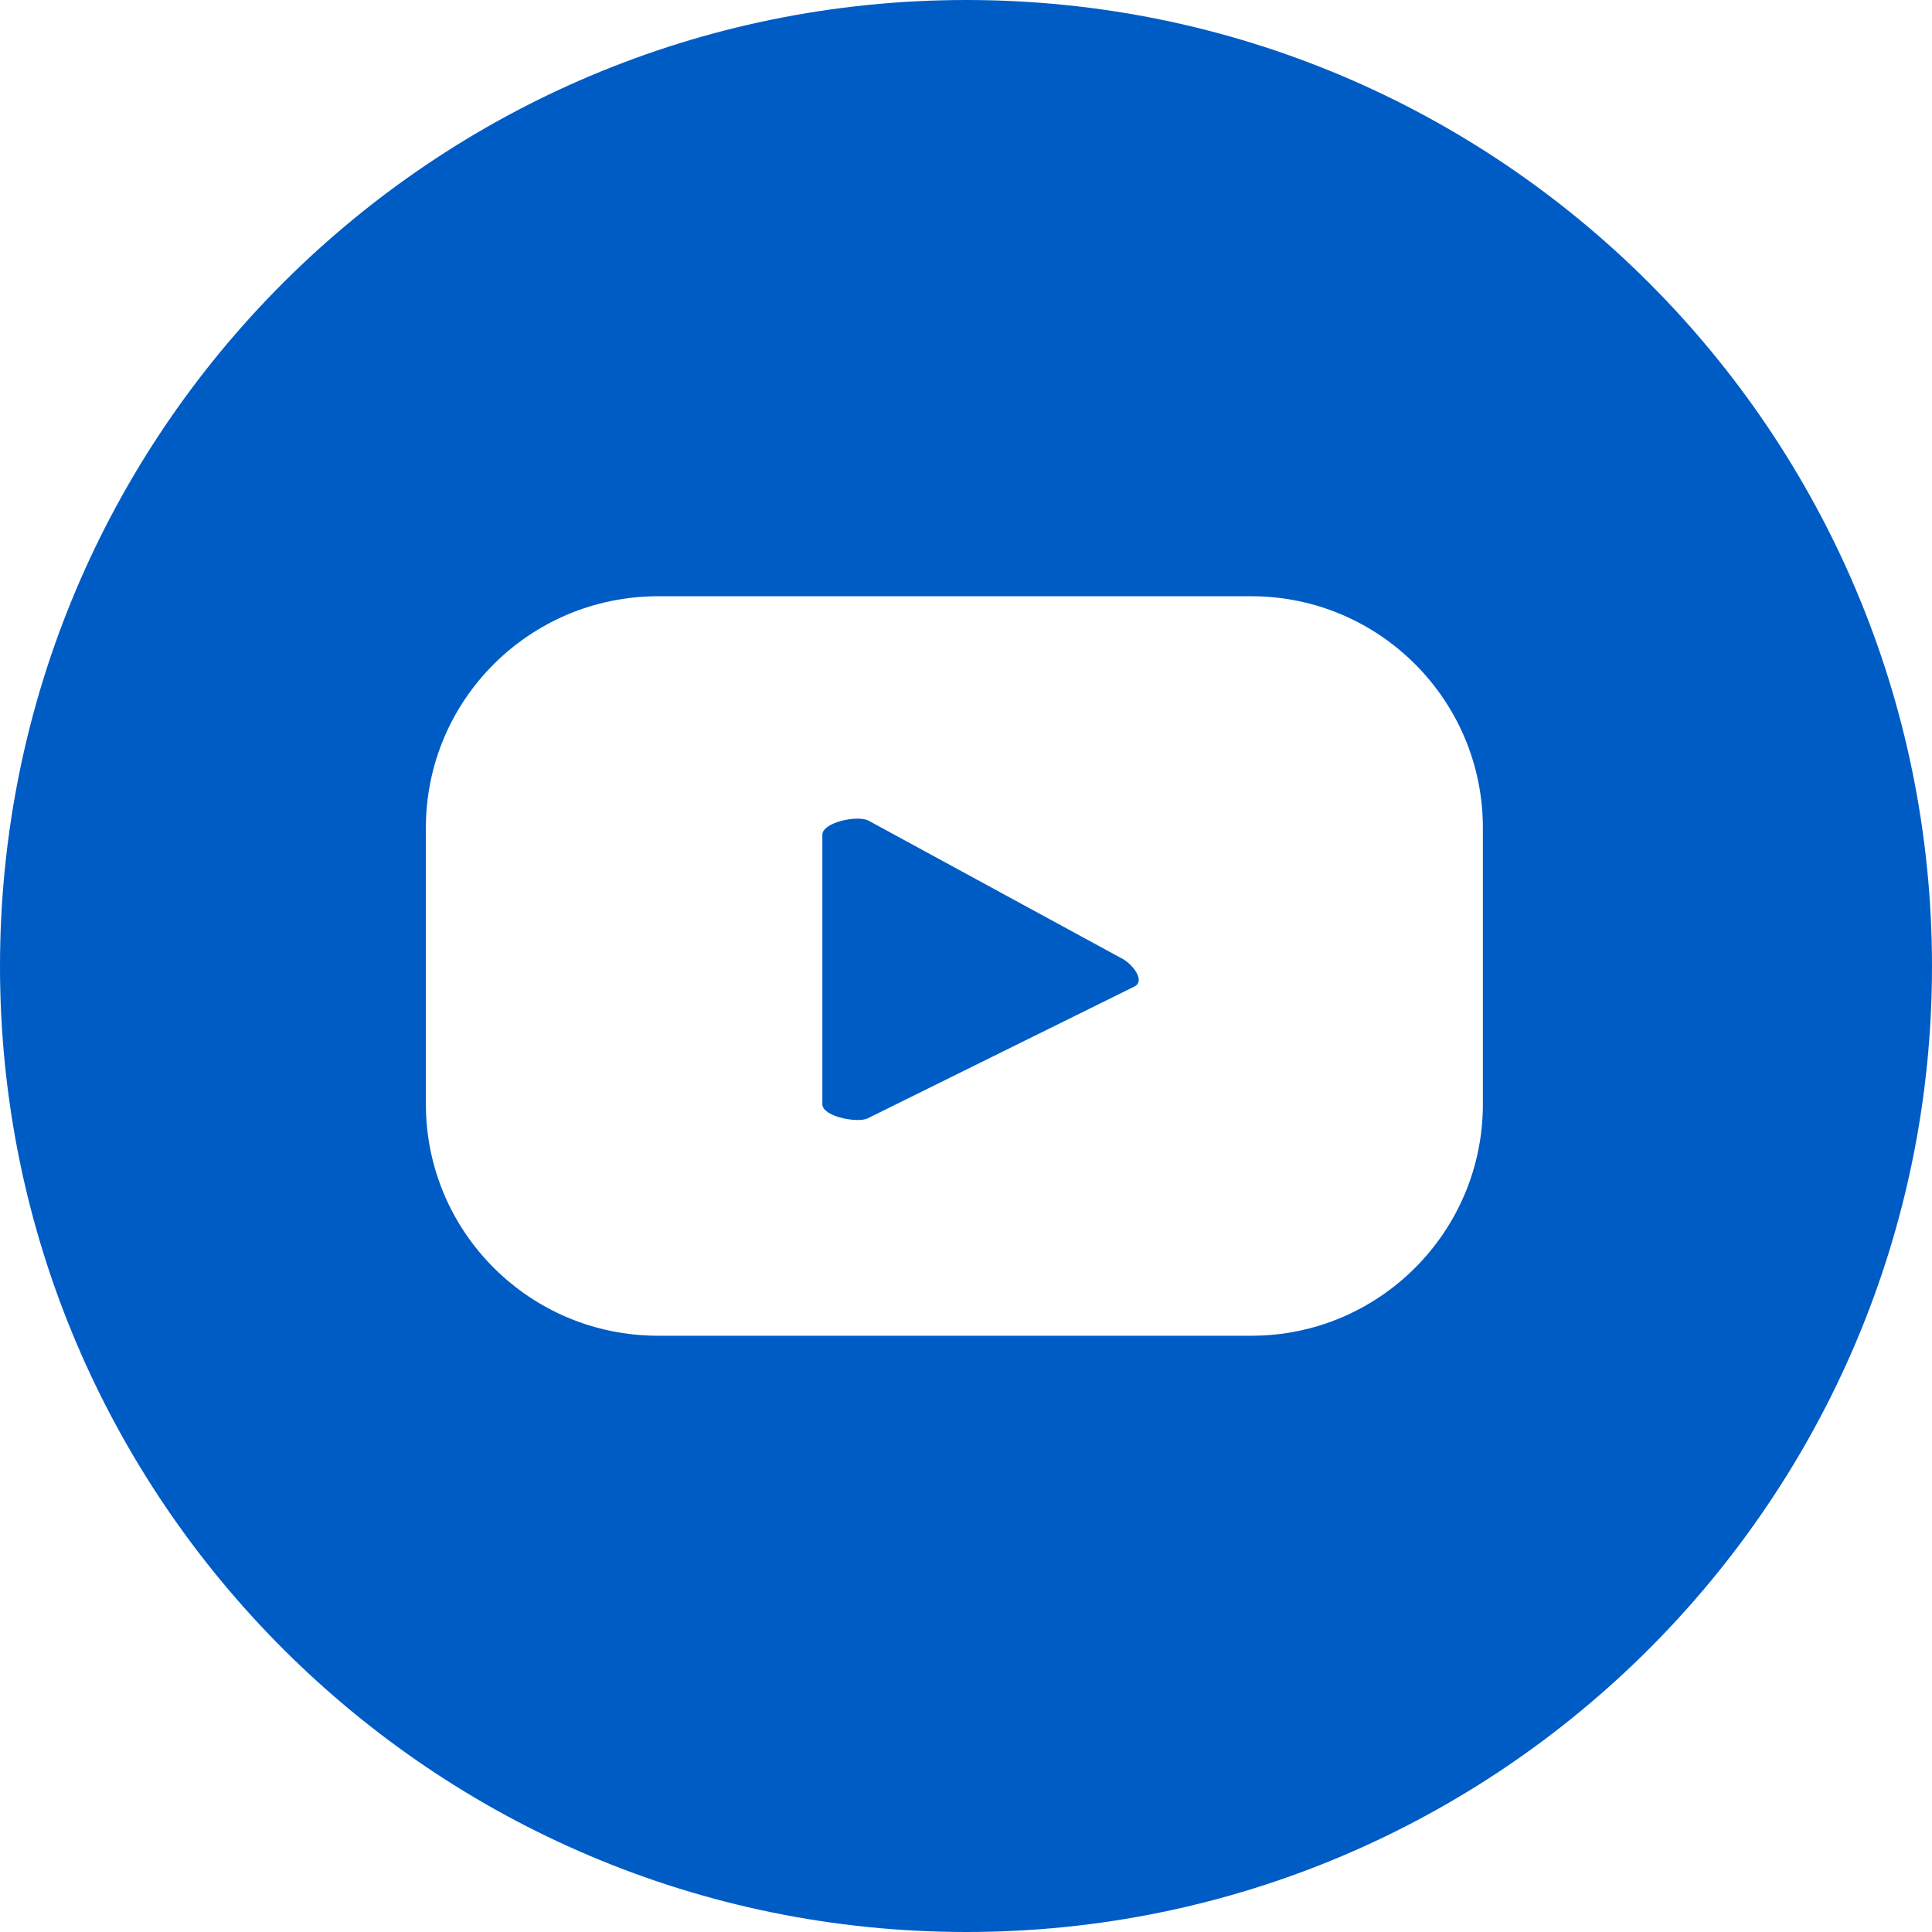
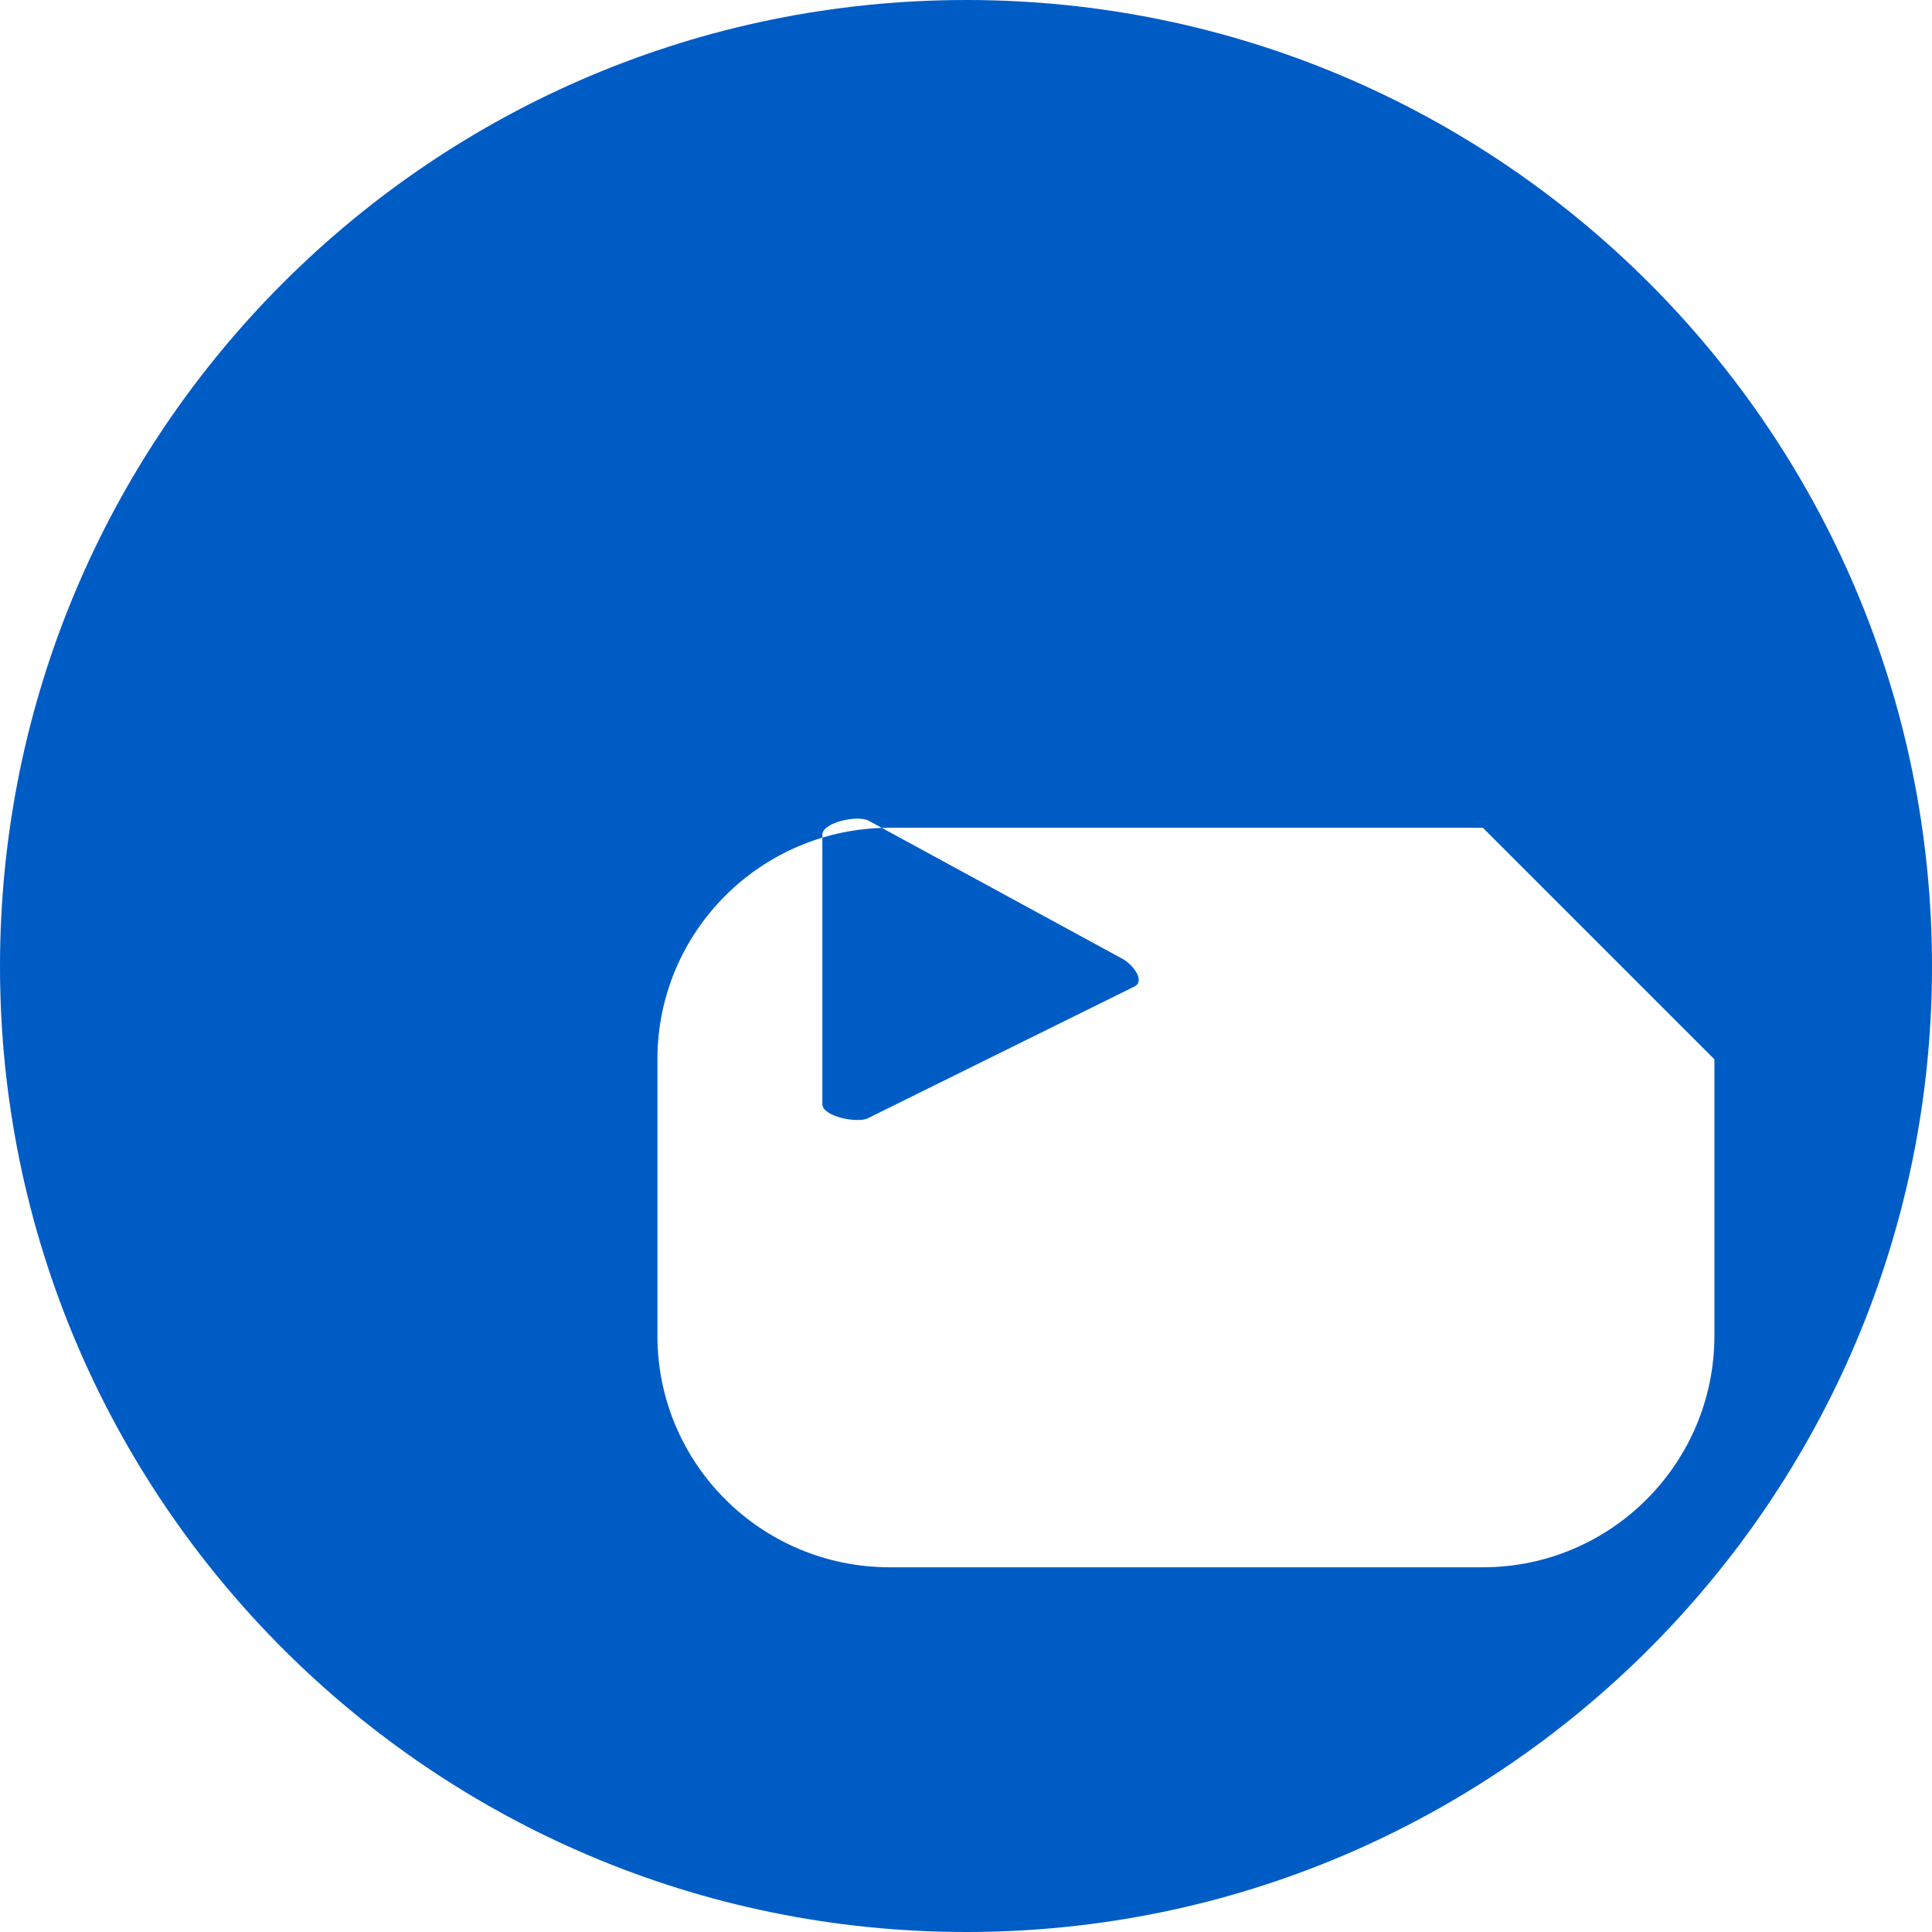
<svg xmlns="http://www.w3.org/2000/svg" xml:space="preserve" width="40px" height="40px" version="1.1" style="shape-rendering:geometricPrecision; text-rendering:geometricPrecision; image-rendering:optimizeQuality; fill-rule:evenodd; clip-rule:evenodd" viewBox="0 0 24.95 24.95">
  <defs>
    <style type="text/css">
   
    .fil0 {fill:#005CC5}
   
  </style>
  </defs>
  <g id="Capa_x0020_1">
-     <path class="fil0" d="M24.95 12.48c0,6.88 -5.59,12.47 -12.47,12.47 -6.89,0 -12.48,-5.59 -12.48,-12.47 0,-6.9 5.59,-12.48 12.48,-12.48 6.88,0 12.47,5.58 12.47,12.48zm-5.8 -1.79c0,-1.65 -1.34,-2.99 -2.99,-2.99l-7.66 0c-1.66,0 -3,1.34 -3,2.99l0 3.57c0,1.65 1.34,2.99 3,2.99l7.66 0c1.65,0 2.99,-1.34 2.99,-2.99l0 -3.57zm-4.5 2.05l-3.44 1.7c-0.13,0.07 -0.59,-0.02 -0.59,-0.18l0 -3.48c0,-0.16 0.46,-0.26 0.6,-0.18l3.29 1.79c0.13,0.08 0.28,0.28 0.14,0.35z" />
+     <path class="fil0" d="M24.95 12.48c0,6.88 -5.59,12.47 -12.47,12.47 -6.89,0 -12.48,-5.59 -12.48,-12.47 0,-6.9 5.59,-12.48 12.48,-12.48 6.88,0 12.47,5.58 12.47,12.48zm-5.8 -1.79l-7.66 0c-1.66,0 -3,1.34 -3,2.99l0 3.57c0,1.65 1.34,2.99 3,2.99l7.66 0c1.65,0 2.99,-1.34 2.99,-2.99l0 -3.57zm-4.5 2.05l-3.44 1.7c-0.13,0.07 -0.59,-0.02 -0.59,-0.18l0 -3.48c0,-0.16 0.46,-0.26 0.6,-0.18l3.29 1.79c0.13,0.08 0.28,0.28 0.14,0.35z" />
  </g>
</svg>